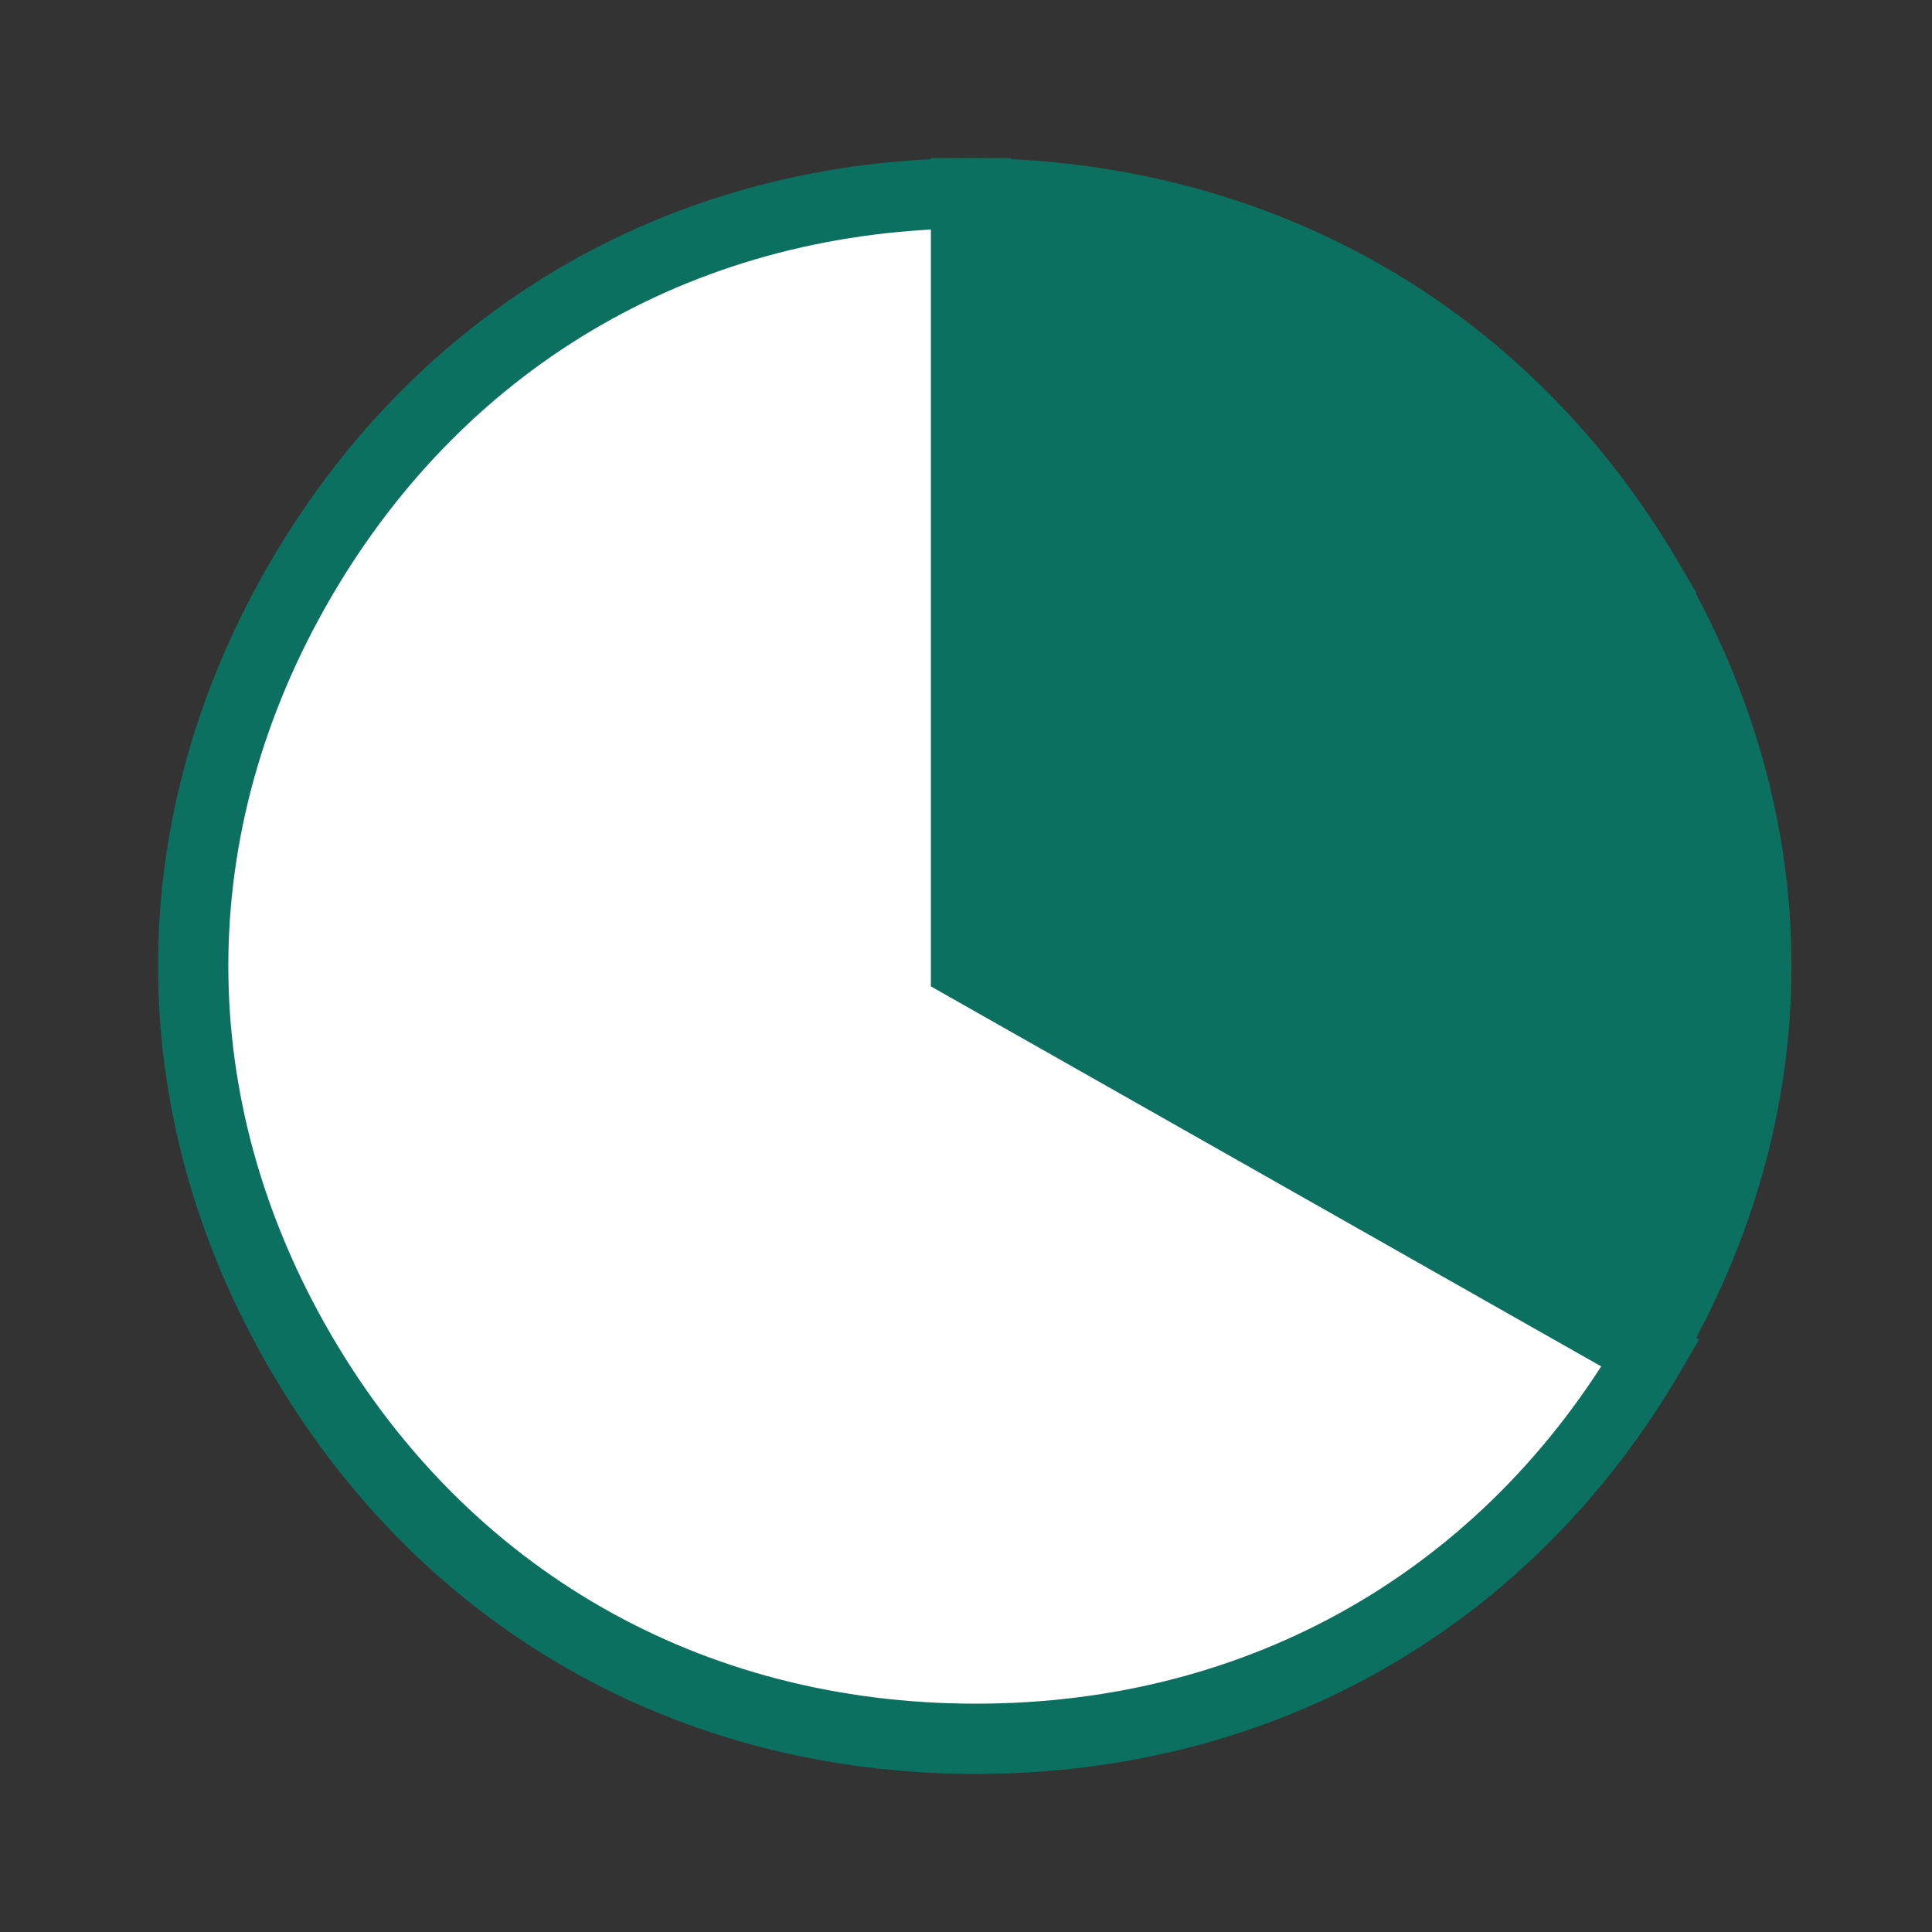
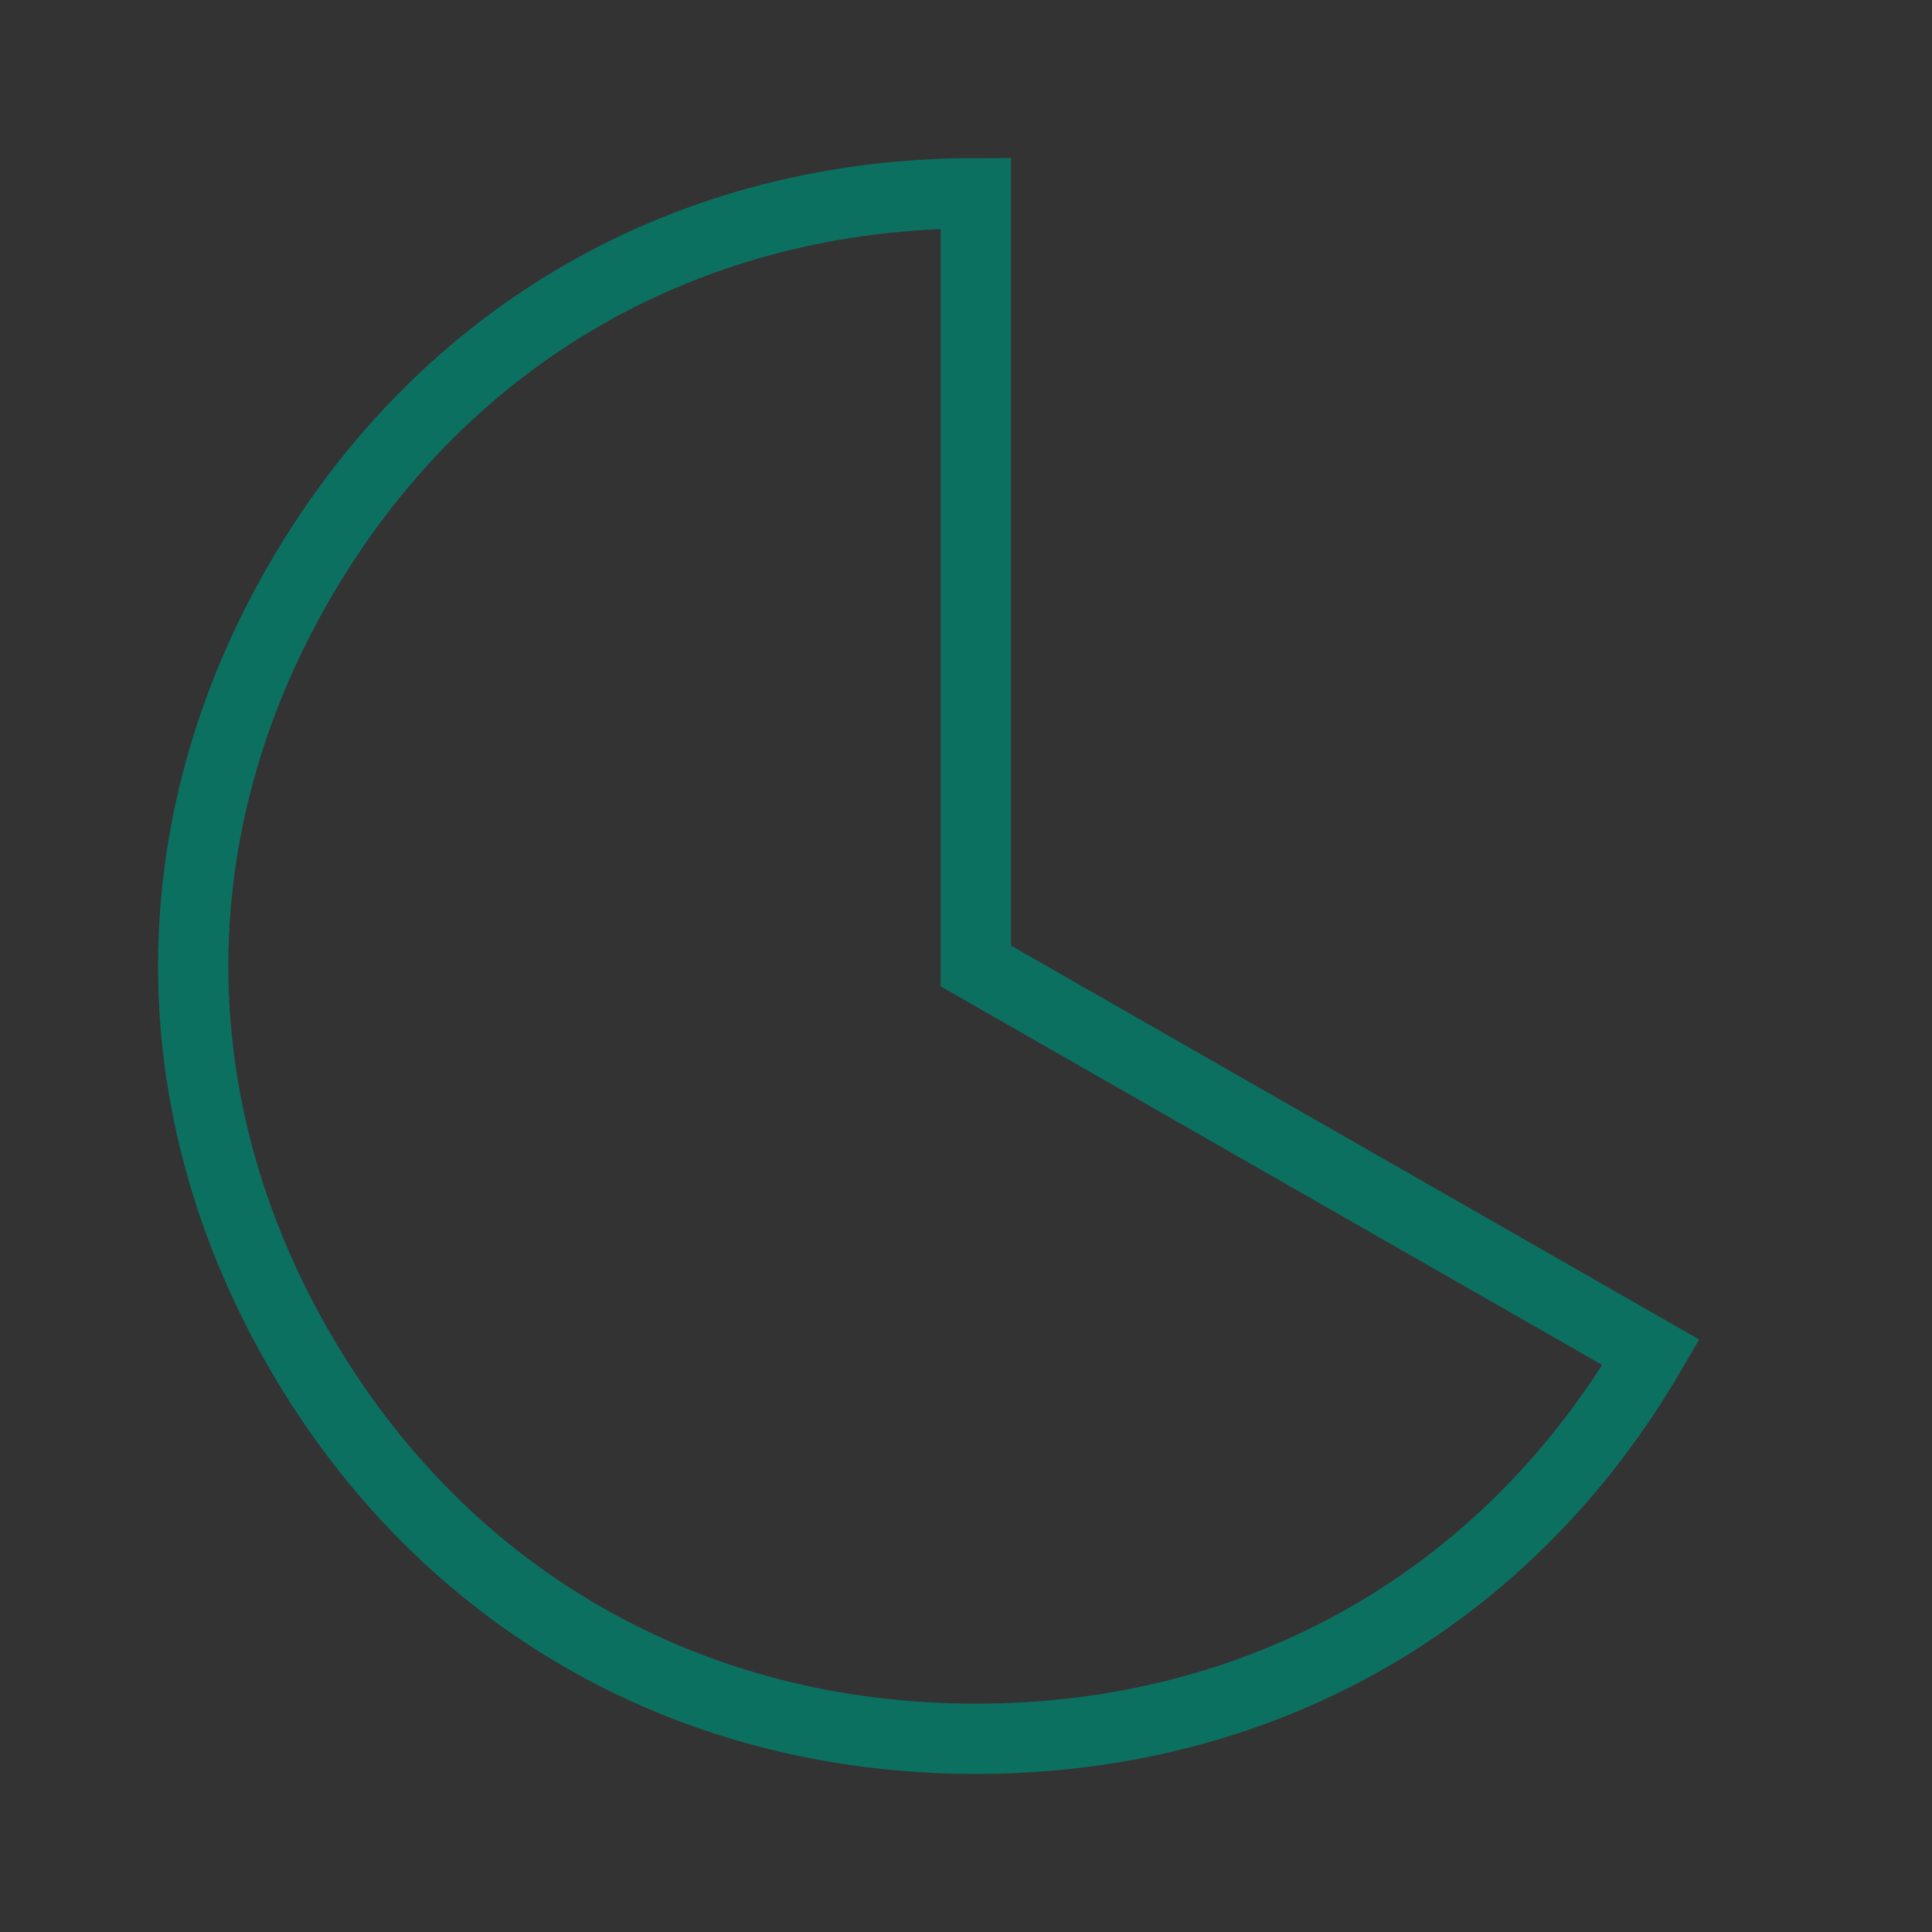
<svg xmlns="http://www.w3.org/2000/svg" width="110px" height="110px" viewBox="0 0 110 110" version="1.1">
  <rect x="0" y="0" width="110" height="110" fill="#333333" stroke="none" />
  <title>icon-lite-i-taget.svg</title>
  <g id="icon-lite-i-taget.svg" stroke="none" stroke-width="1" fill="none" fill-rule="evenodd">
    <g id="Group-9" transform="translate(11, 11)">
-       <path d="M44.561,44 L44.561,0 C28.235,0 14.285,7.984 6.122,22 C-2.041,36.016 -2.041,51.984 6.122,66 C14.285,80.016 28.235,88 44.561,88 C60.887,88 74.837,80.016 83,66 L44.561,44 Z" id="Fill-1" fill="#FFFFFF" />
      <path d="M44.561,44 L44.561,0 C28.235,0 14.285,7.984 6.122,22 C-2.041,36.016 -2.041,51.984 6.122,66 C14.285,80.016 28.235,88 44.561,88 C60.887,88 74.837,80.016 83,66 L44.561,44 Z" id="Stroke-3" stroke="#0C7061" stroke-width="4" />
-       <path d="M82.818,22.004 L82.825,22 C74.58,7.984 60.49,0 44,0 L44,43.995 L82.816,66 C91.061,51.986 91.061,36.019 82.818,22.004 Z" id="Stroke-7" stroke="#0C7061" stroke-width="4" fill="#0C7061" />
    </g>
  </g>
</svg>